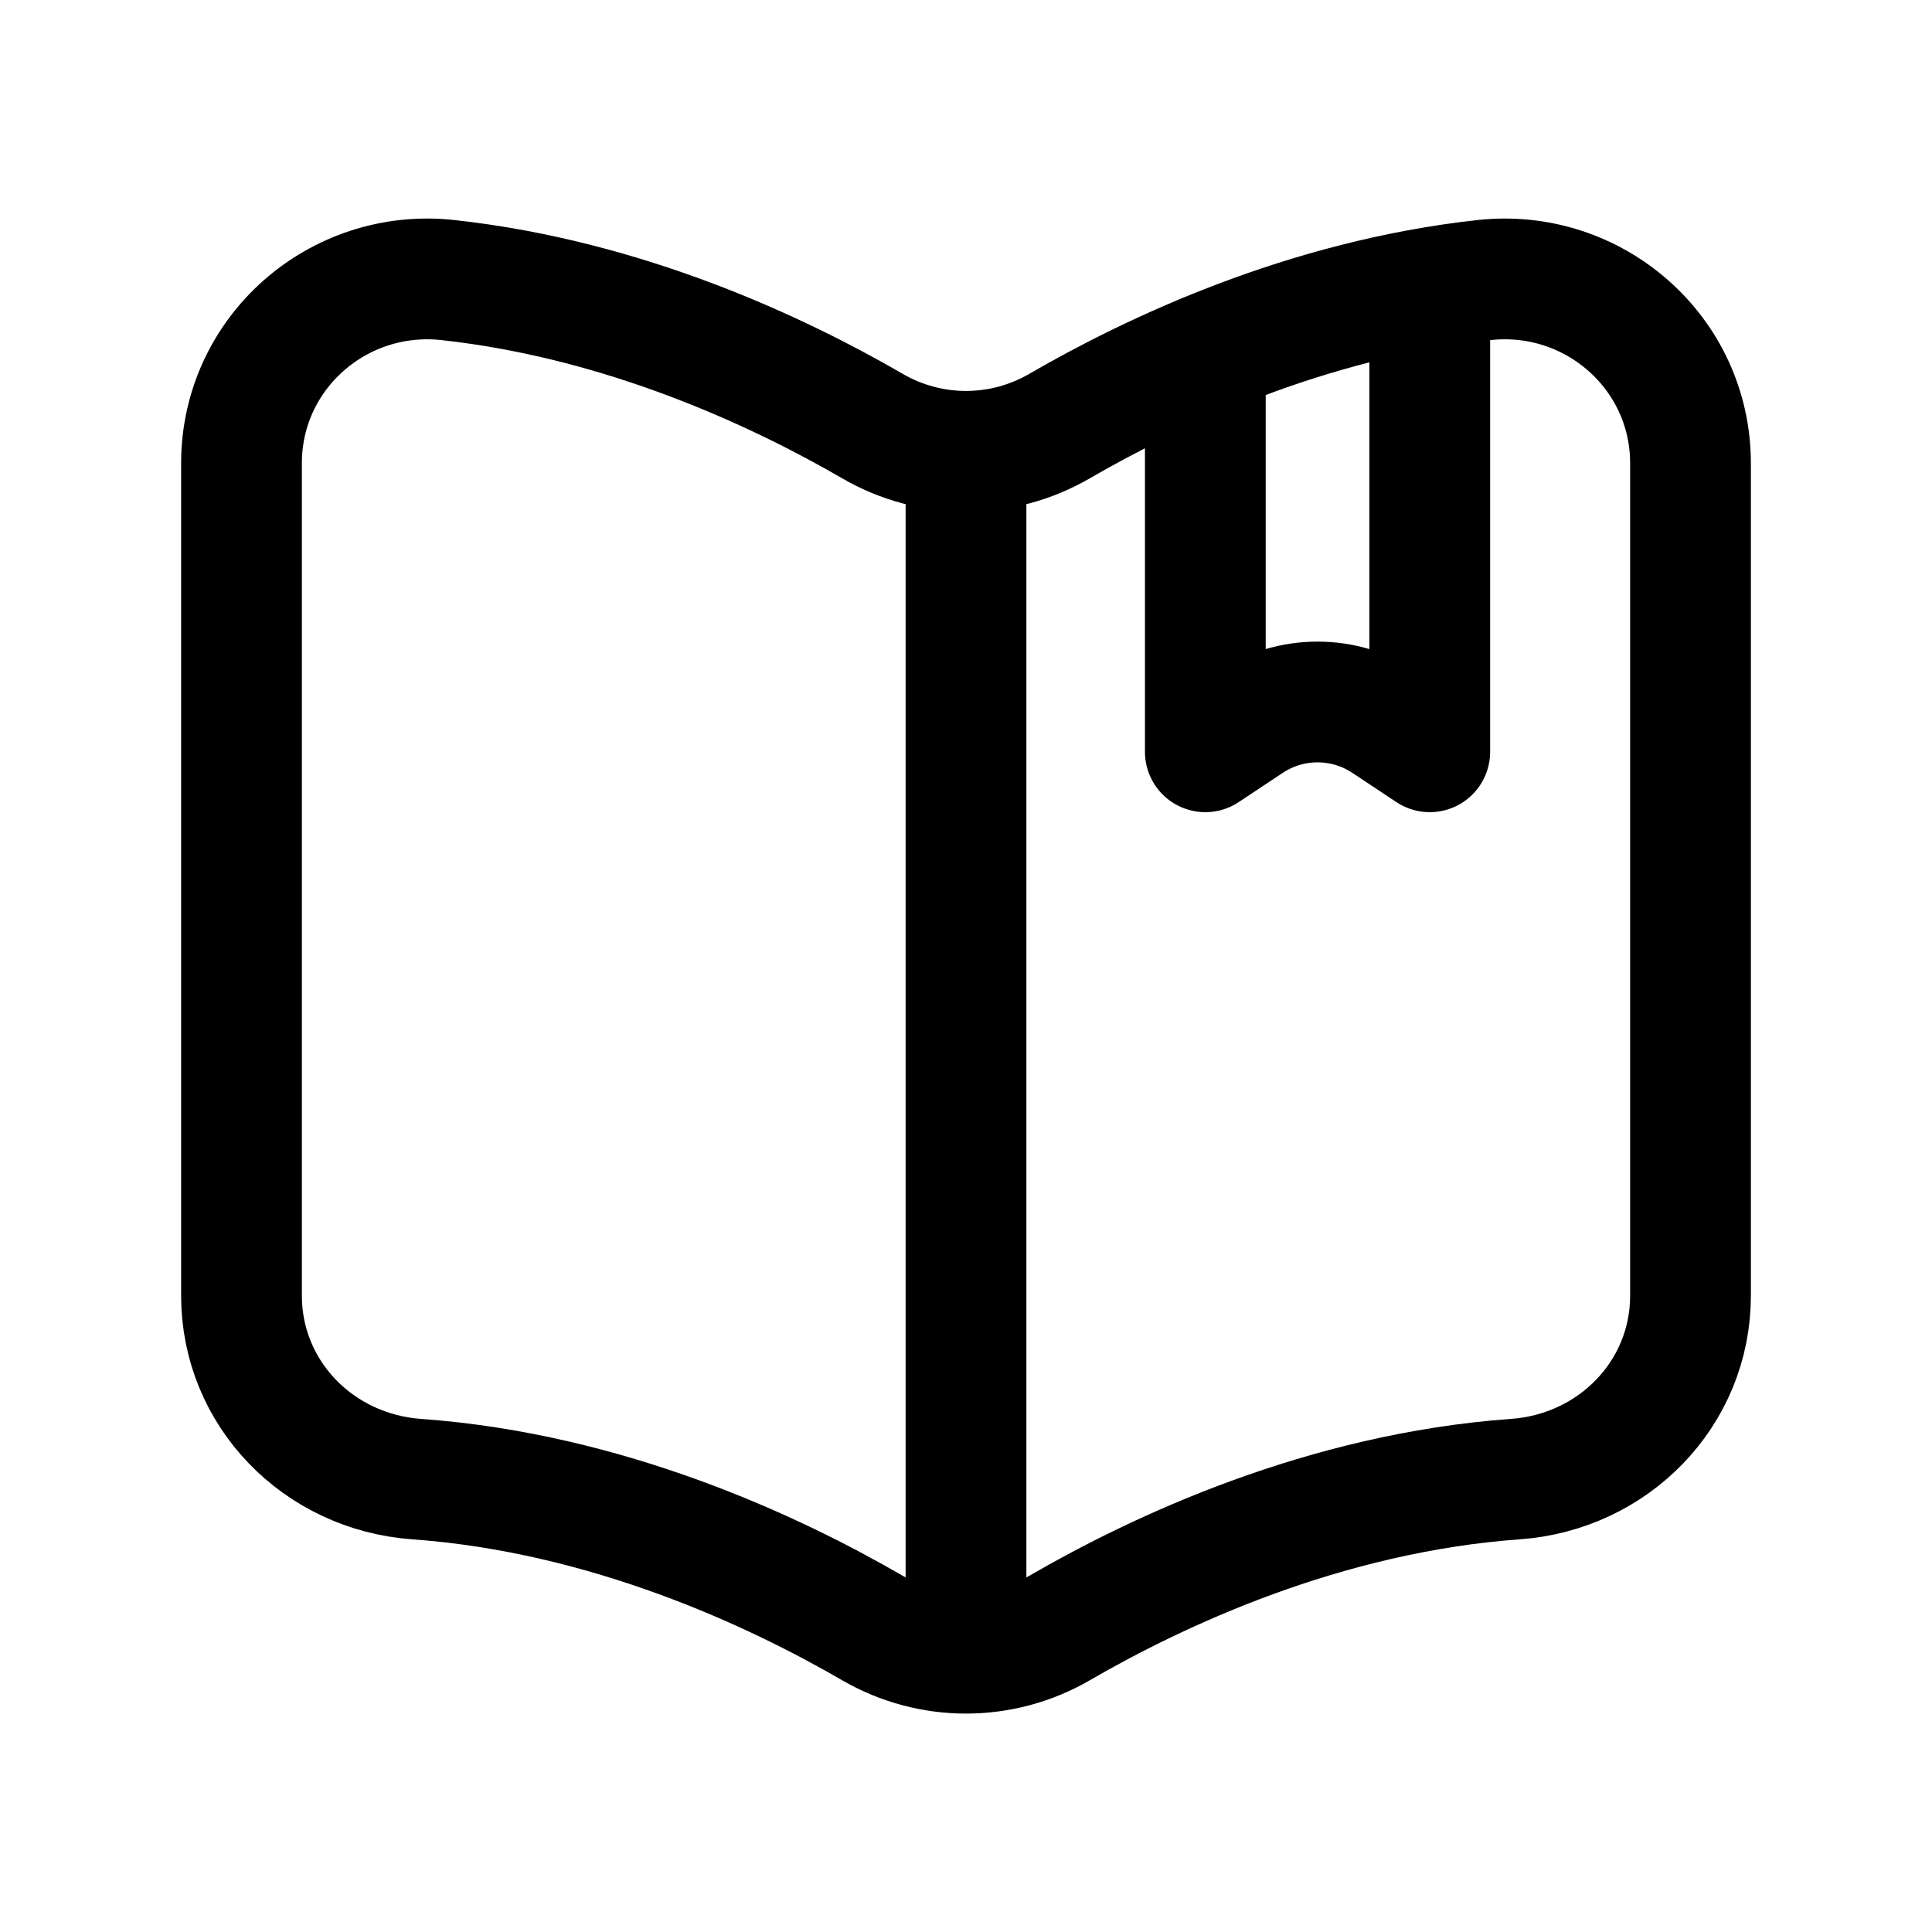
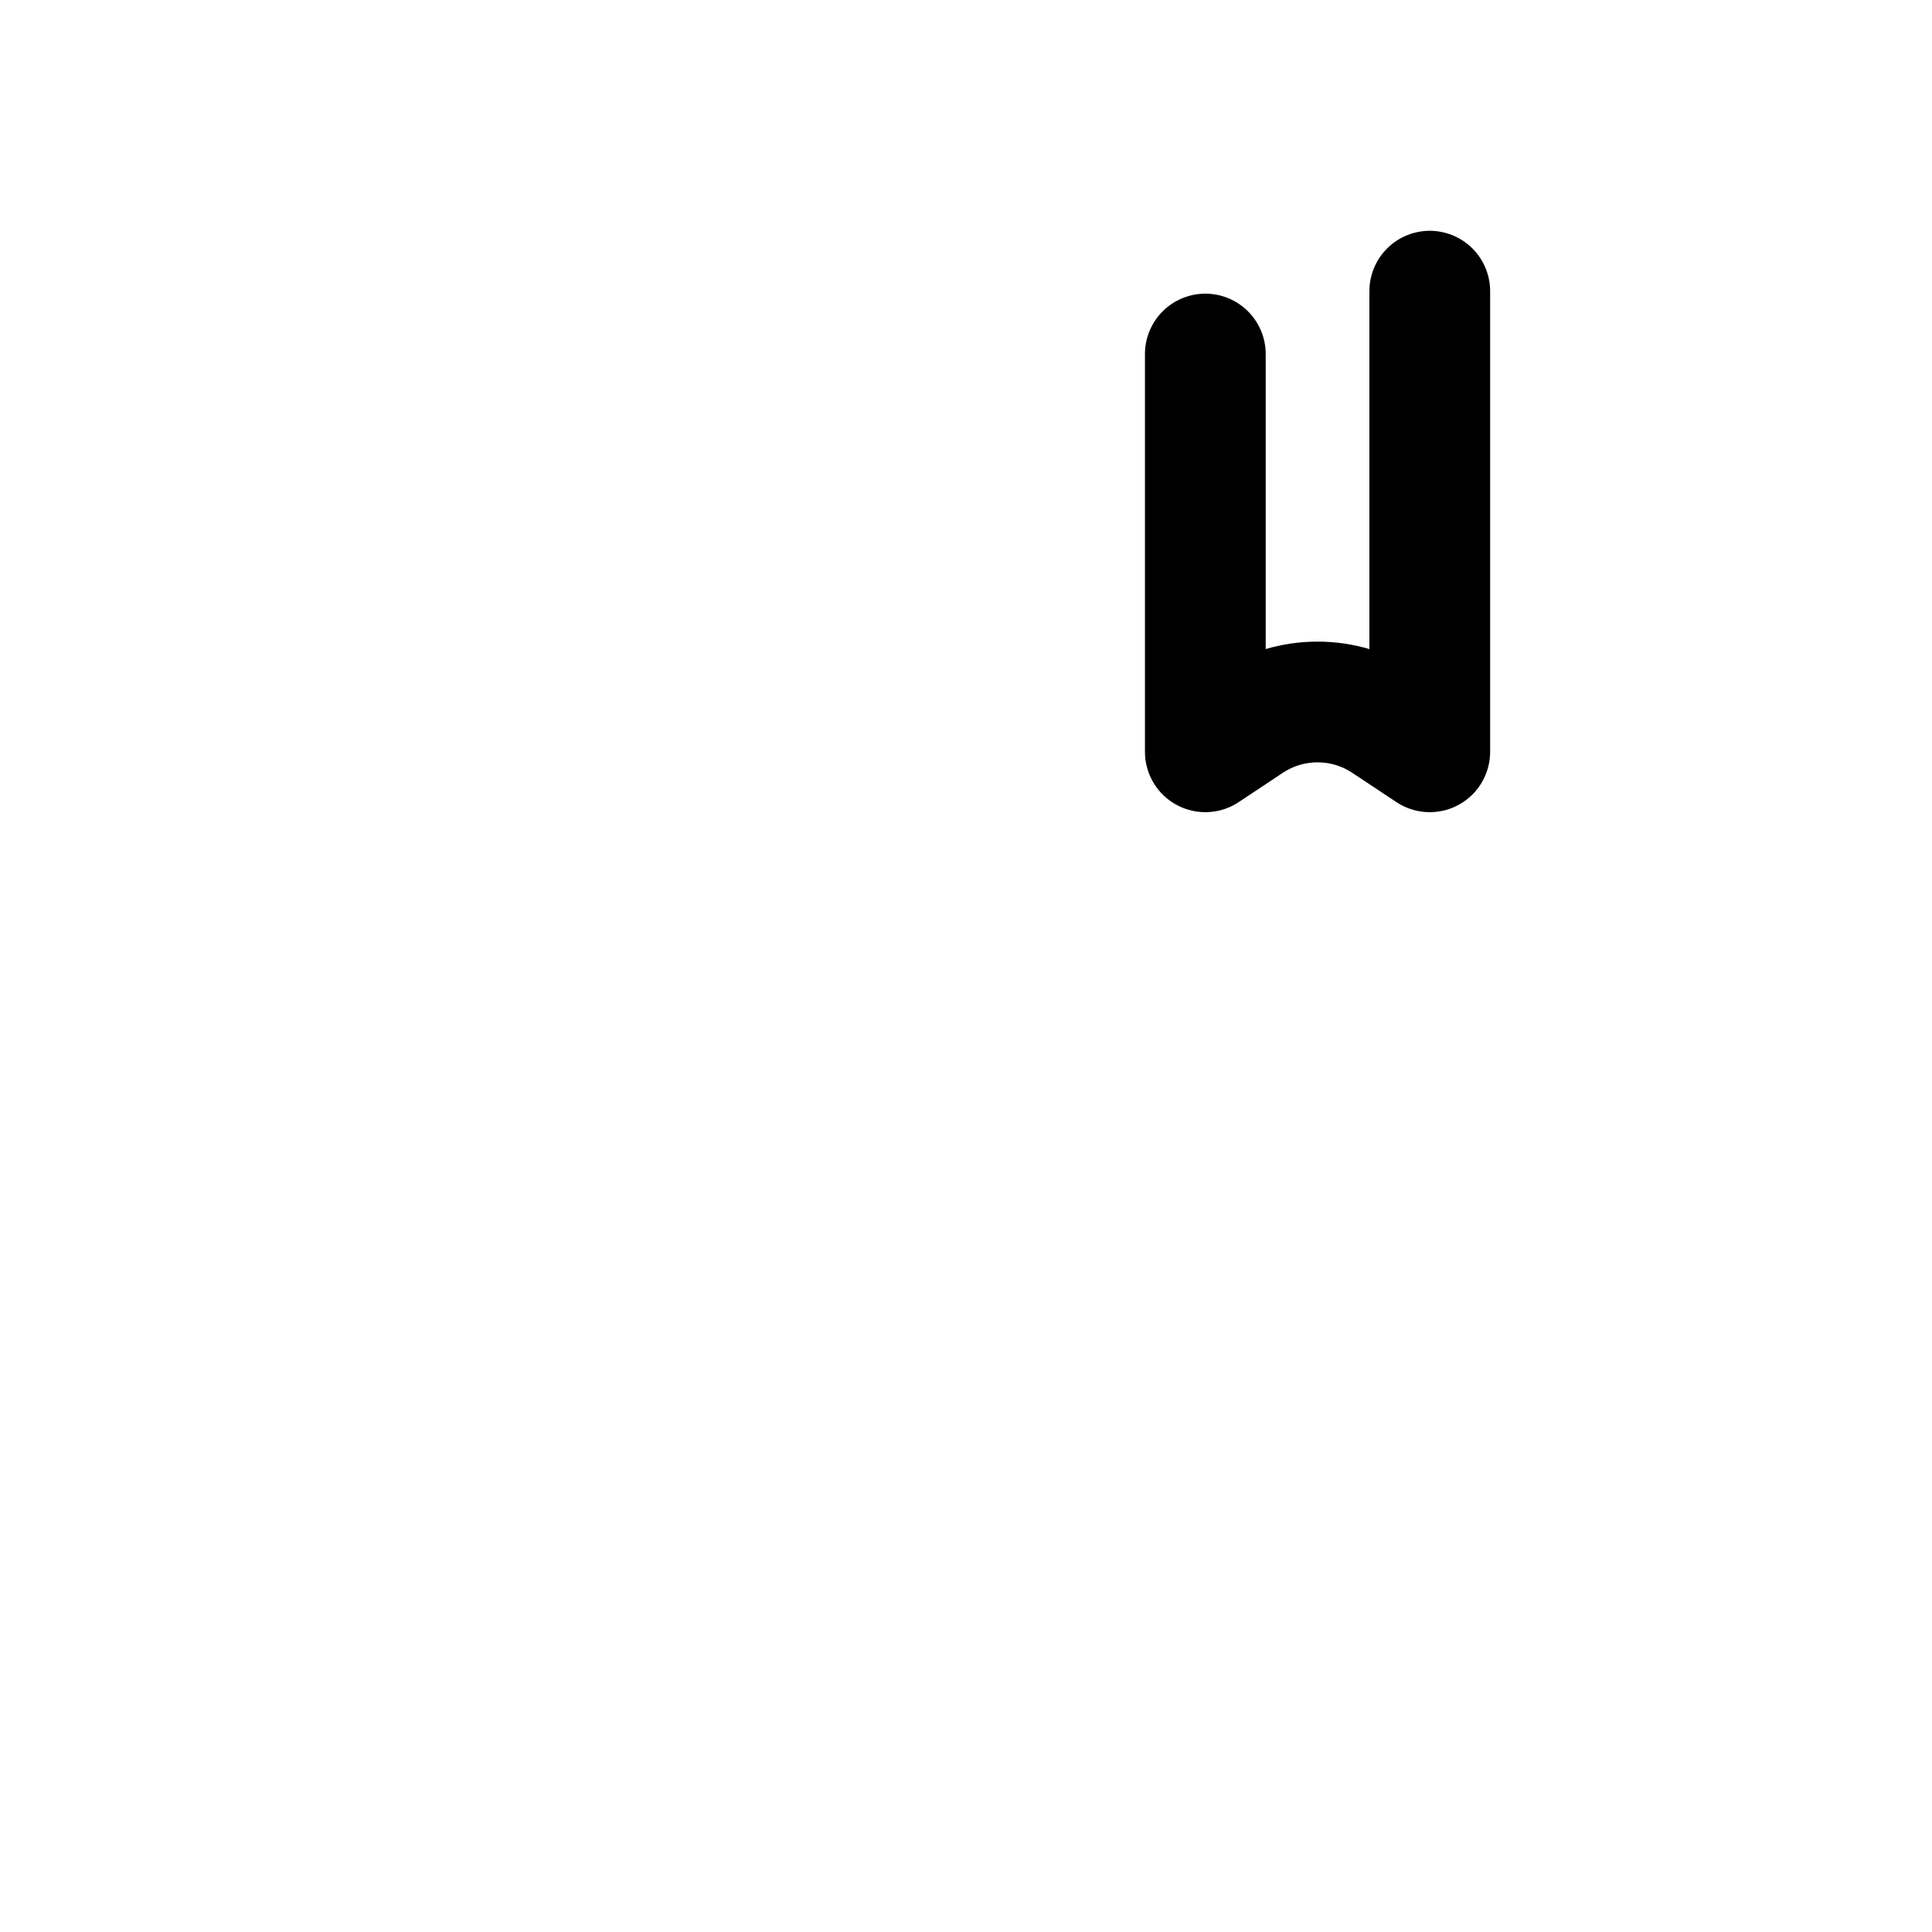
<svg xmlns="http://www.w3.org/2000/svg" width="24" height="24" viewBox="0 0 24 24" fill="none">
-   <path d="M5.175 18.374C7.551 18.545 9.619 19.517 10.838 20.224C11.559 20.641 12.441 20.641 13.162 20.224C14.381 19.517 16.449 18.545 18.825 18.374C20.041 18.287 21 17.314 21 16.095V5.754C21 4.382 19.799 3.33 18.436 3.479C16.225 3.721 14.314 4.625 13.162 5.293C12.441 5.711 11.559 5.711 10.838 5.293C9.686 4.625 7.775 3.721 5.564 3.479C4.2 3.33 3 4.382 3 5.754V16.095C3 17.314 3.959 18.287 5.175 18.374Z" stroke="black" stroke-width="1.5" stroke-linecap="round" stroke-linejoin="round" />
-   <path d="M12 5.879V20.48" stroke="black" stroke-width="1.5" stroke-linecap="round" stroke-linejoin="round" />
  <path d="M17.761 3.617V9.339L17.214 8.976C16.701 8.635 16.033 8.635 15.52 8.976L14.973 9.339V4.398" stroke="black" stroke-width="1.5" stroke-linecap="round" stroke-linejoin="round" />
</svg>